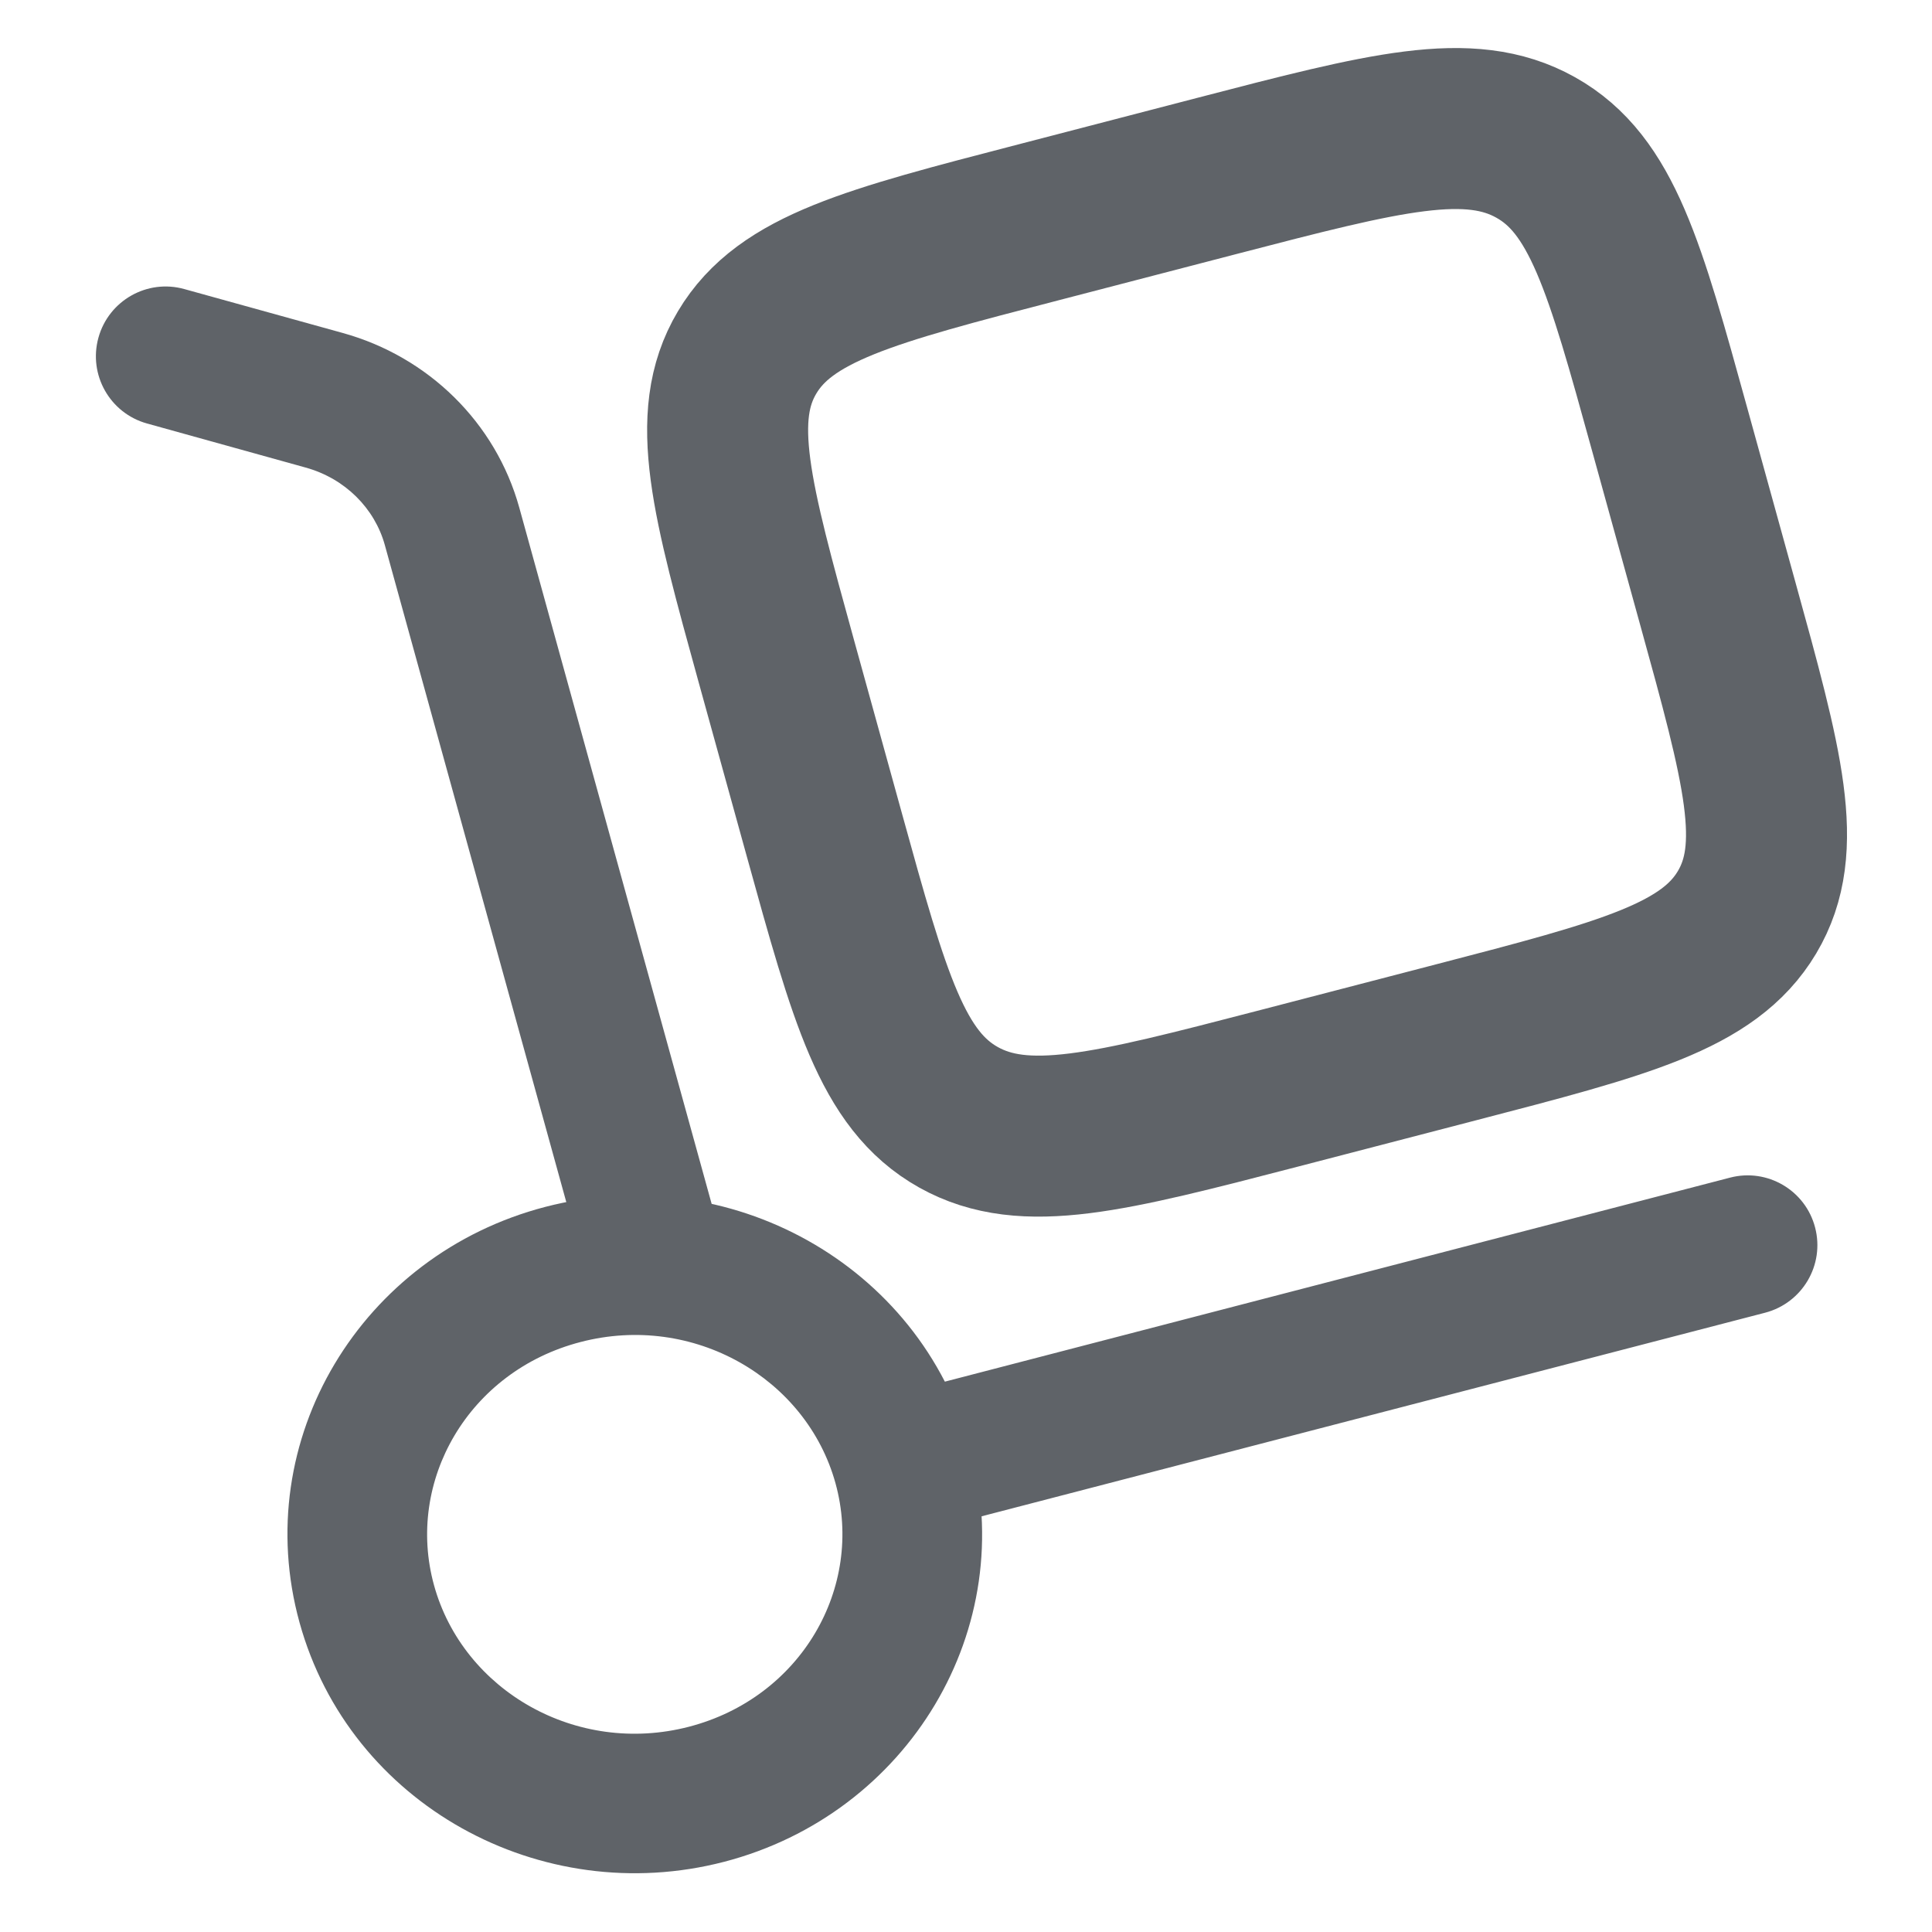
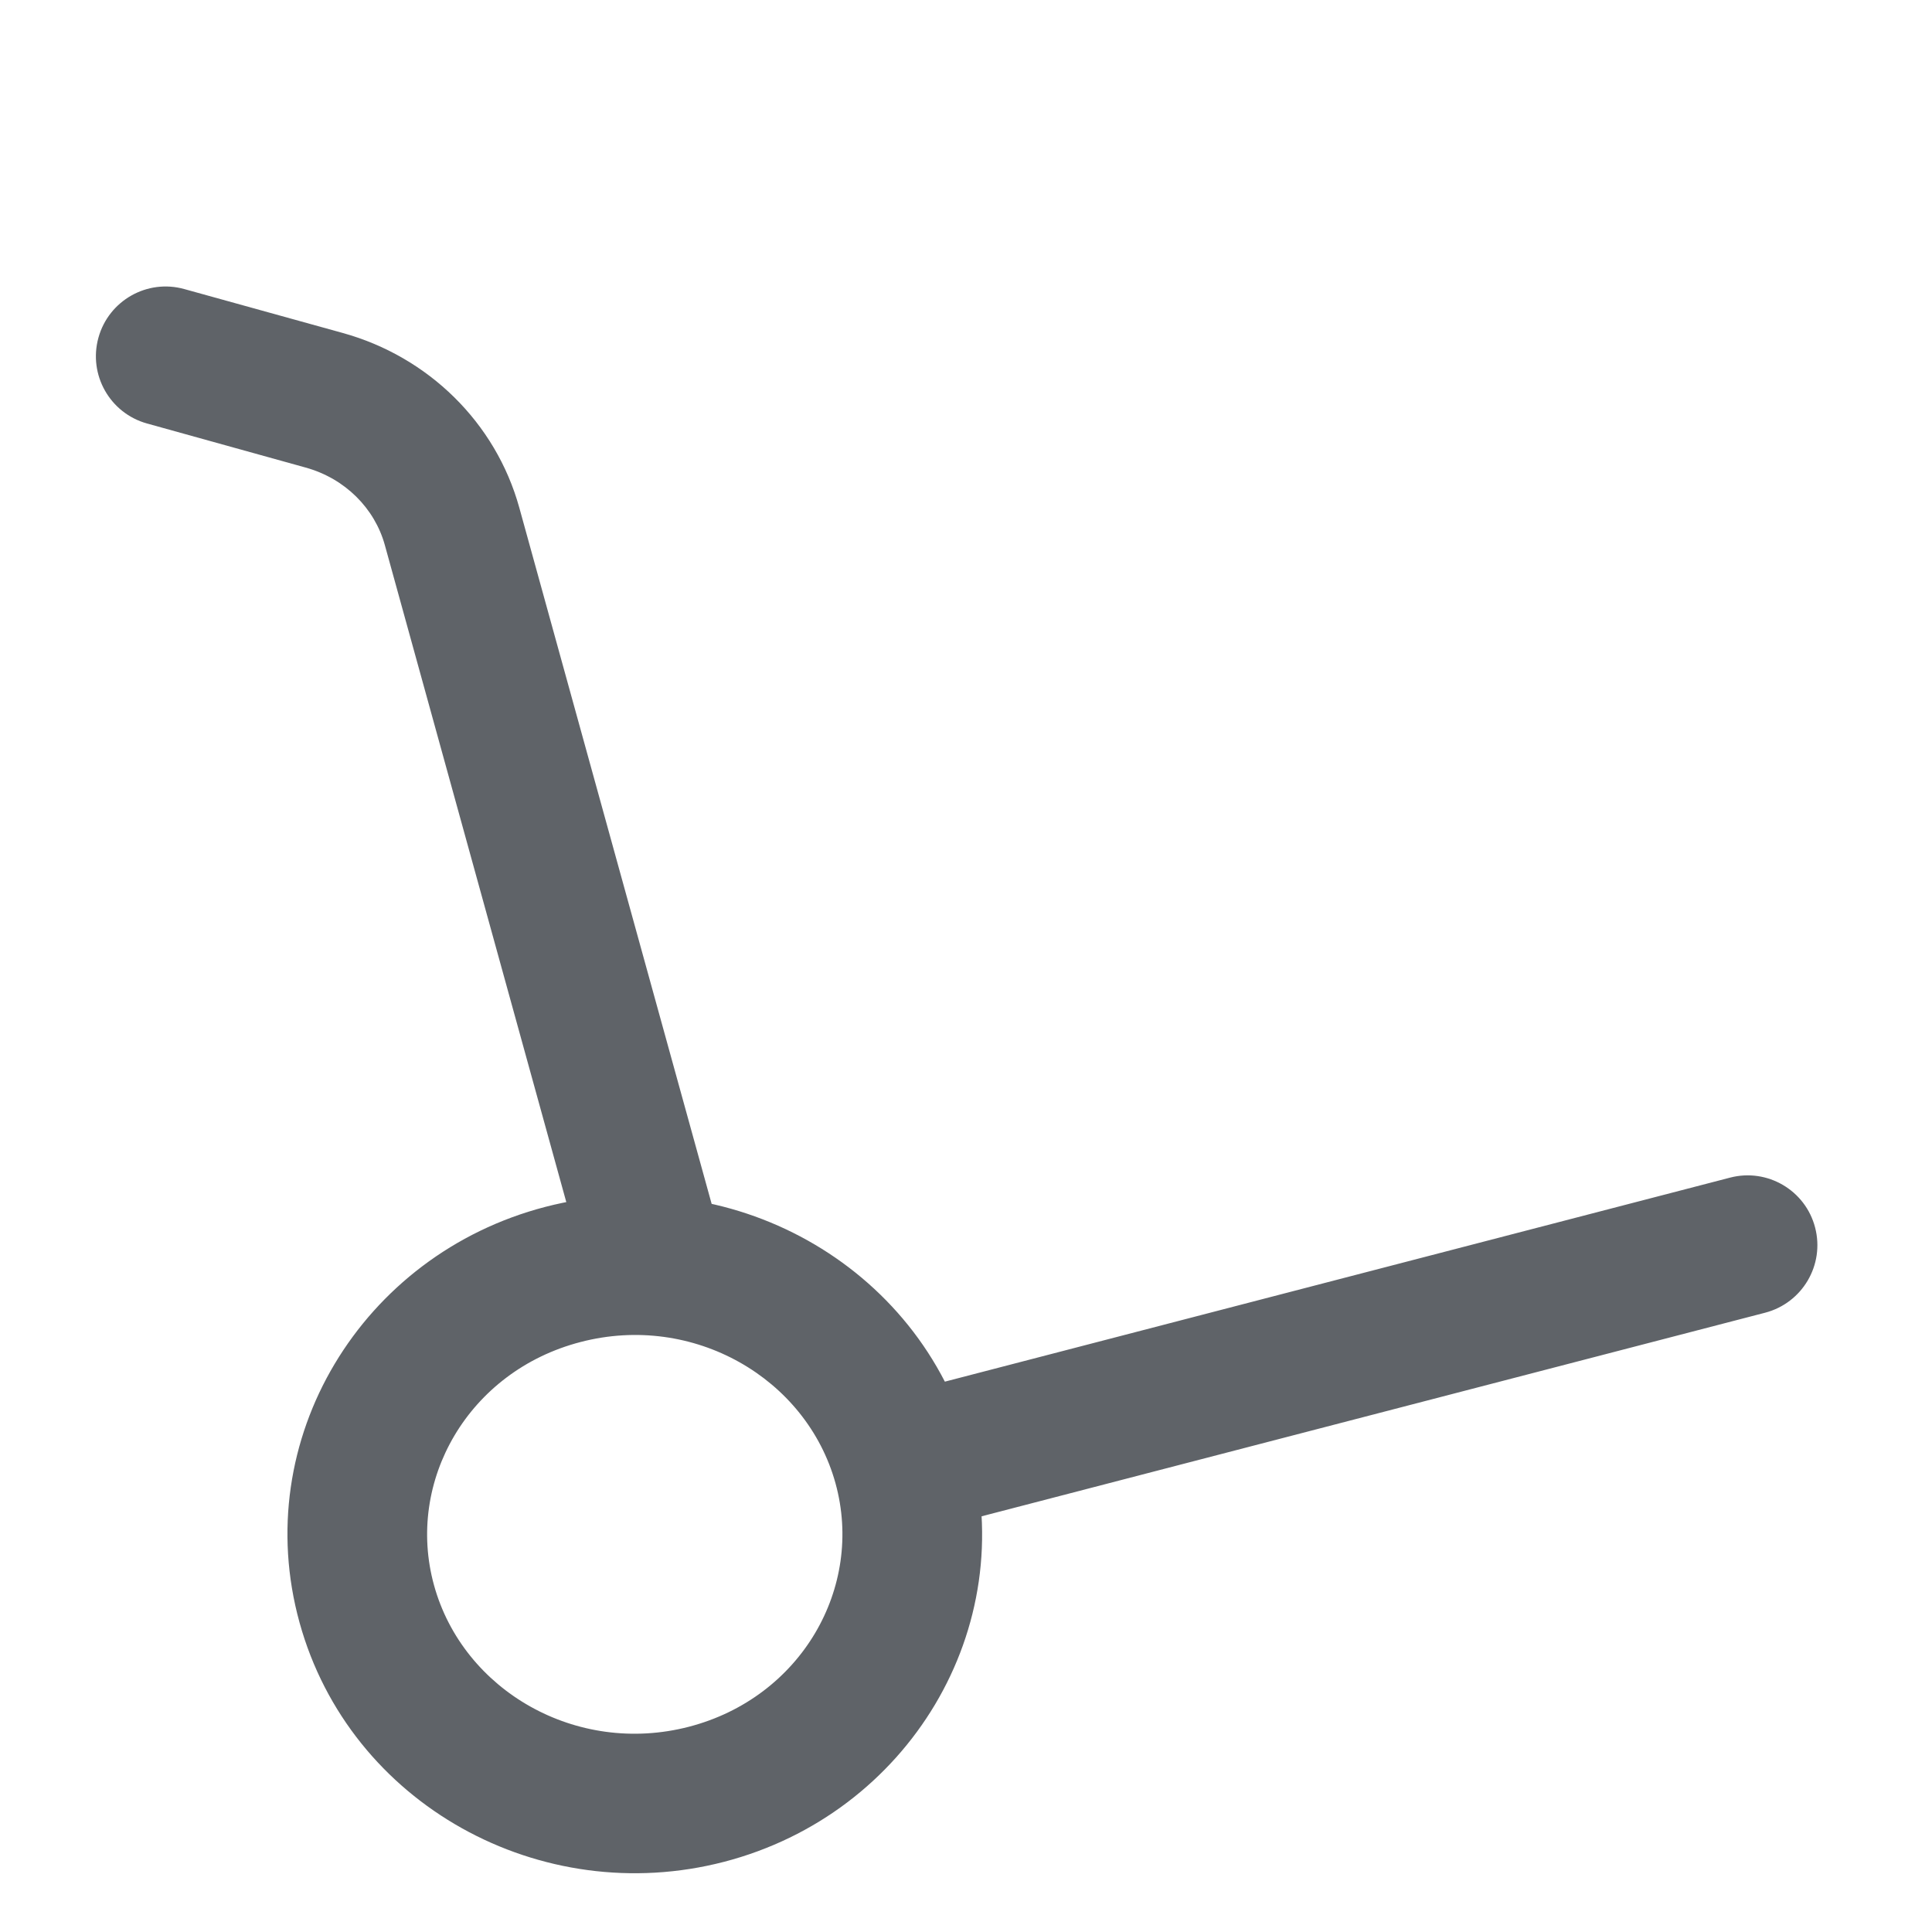
<svg xmlns="http://www.w3.org/2000/svg" width="24" height="24" viewBox="0 0 24 24" fill="none">
  <path d="M7.267 15.774C7.395 16.235 7.872 16.506 8.334 16.379C8.795 16.251 9.066 15.774 8.939 15.312L7.267 15.774ZM2.29 3.591C1.829 3.462 1.351 3.733 1.223 4.194C1.095 4.655 1.365 5.133 1.827 5.261L2.29 3.591ZM21.927 16.307C22.39 16.186 22.669 15.713 22.548 15.249C22.428 14.786 21.954 14.508 21.491 14.629L21.927 16.307ZM10.379 18.426C10.736 19.721 9.951 21.088 8.559 21.45L8.995 23.128C11.281 22.534 12.677 20.235 12.05 17.964L10.379 18.426ZM8.559 21.45C7.159 21.814 5.753 21 5.392 19.694L3.721 20.156C4.345 22.416 6.719 23.719 8.995 23.128L8.559 21.45ZM5.392 19.694C5.034 18.399 5.82 17.032 7.212 16.671L6.775 14.992C4.49 15.586 3.094 17.885 3.721 20.156L5.392 19.694ZM7.212 16.671C8.612 16.306 10.018 17.119 10.379 18.426L12.05 17.964C11.425 15.704 9.052 14.401 6.775 14.992L7.212 16.671ZM8.939 15.312L6.451 6.307L4.78 6.769L7.267 15.774L8.939 15.312ZM4.26 4.137L2.29 3.591L1.827 5.261L3.796 5.808L4.26 4.137ZM6.451 6.307C6.158 5.248 5.319 4.431 4.26 4.137L3.796 5.808C4.288 5.944 4.654 6.316 4.78 6.769L6.451 6.307ZM11.432 19.034L21.927 16.307L21.491 14.629L10.996 17.356L11.432 19.034Z" fill="#5F6368" />
-   <path d="M9.646 8.221C9.086 6.192 8.805 5.177 9.281 4.378C9.757 3.578 10.803 3.306 12.896 2.763L15.115 2.186C17.207 1.642 18.253 1.37 19.077 1.832C19.901 2.293 20.182 3.308 20.742 5.337L21.337 7.49C21.898 9.519 22.178 10.534 21.702 11.333C21.226 12.132 20.18 12.404 18.088 12.948L15.869 13.525C13.777 14.068 12.73 14.34 11.906 13.879C11.082 13.417 10.802 12.402 10.241 10.373L9.646 8.221Z" stroke="#5F6368" stroke-width="2" />
</svg>